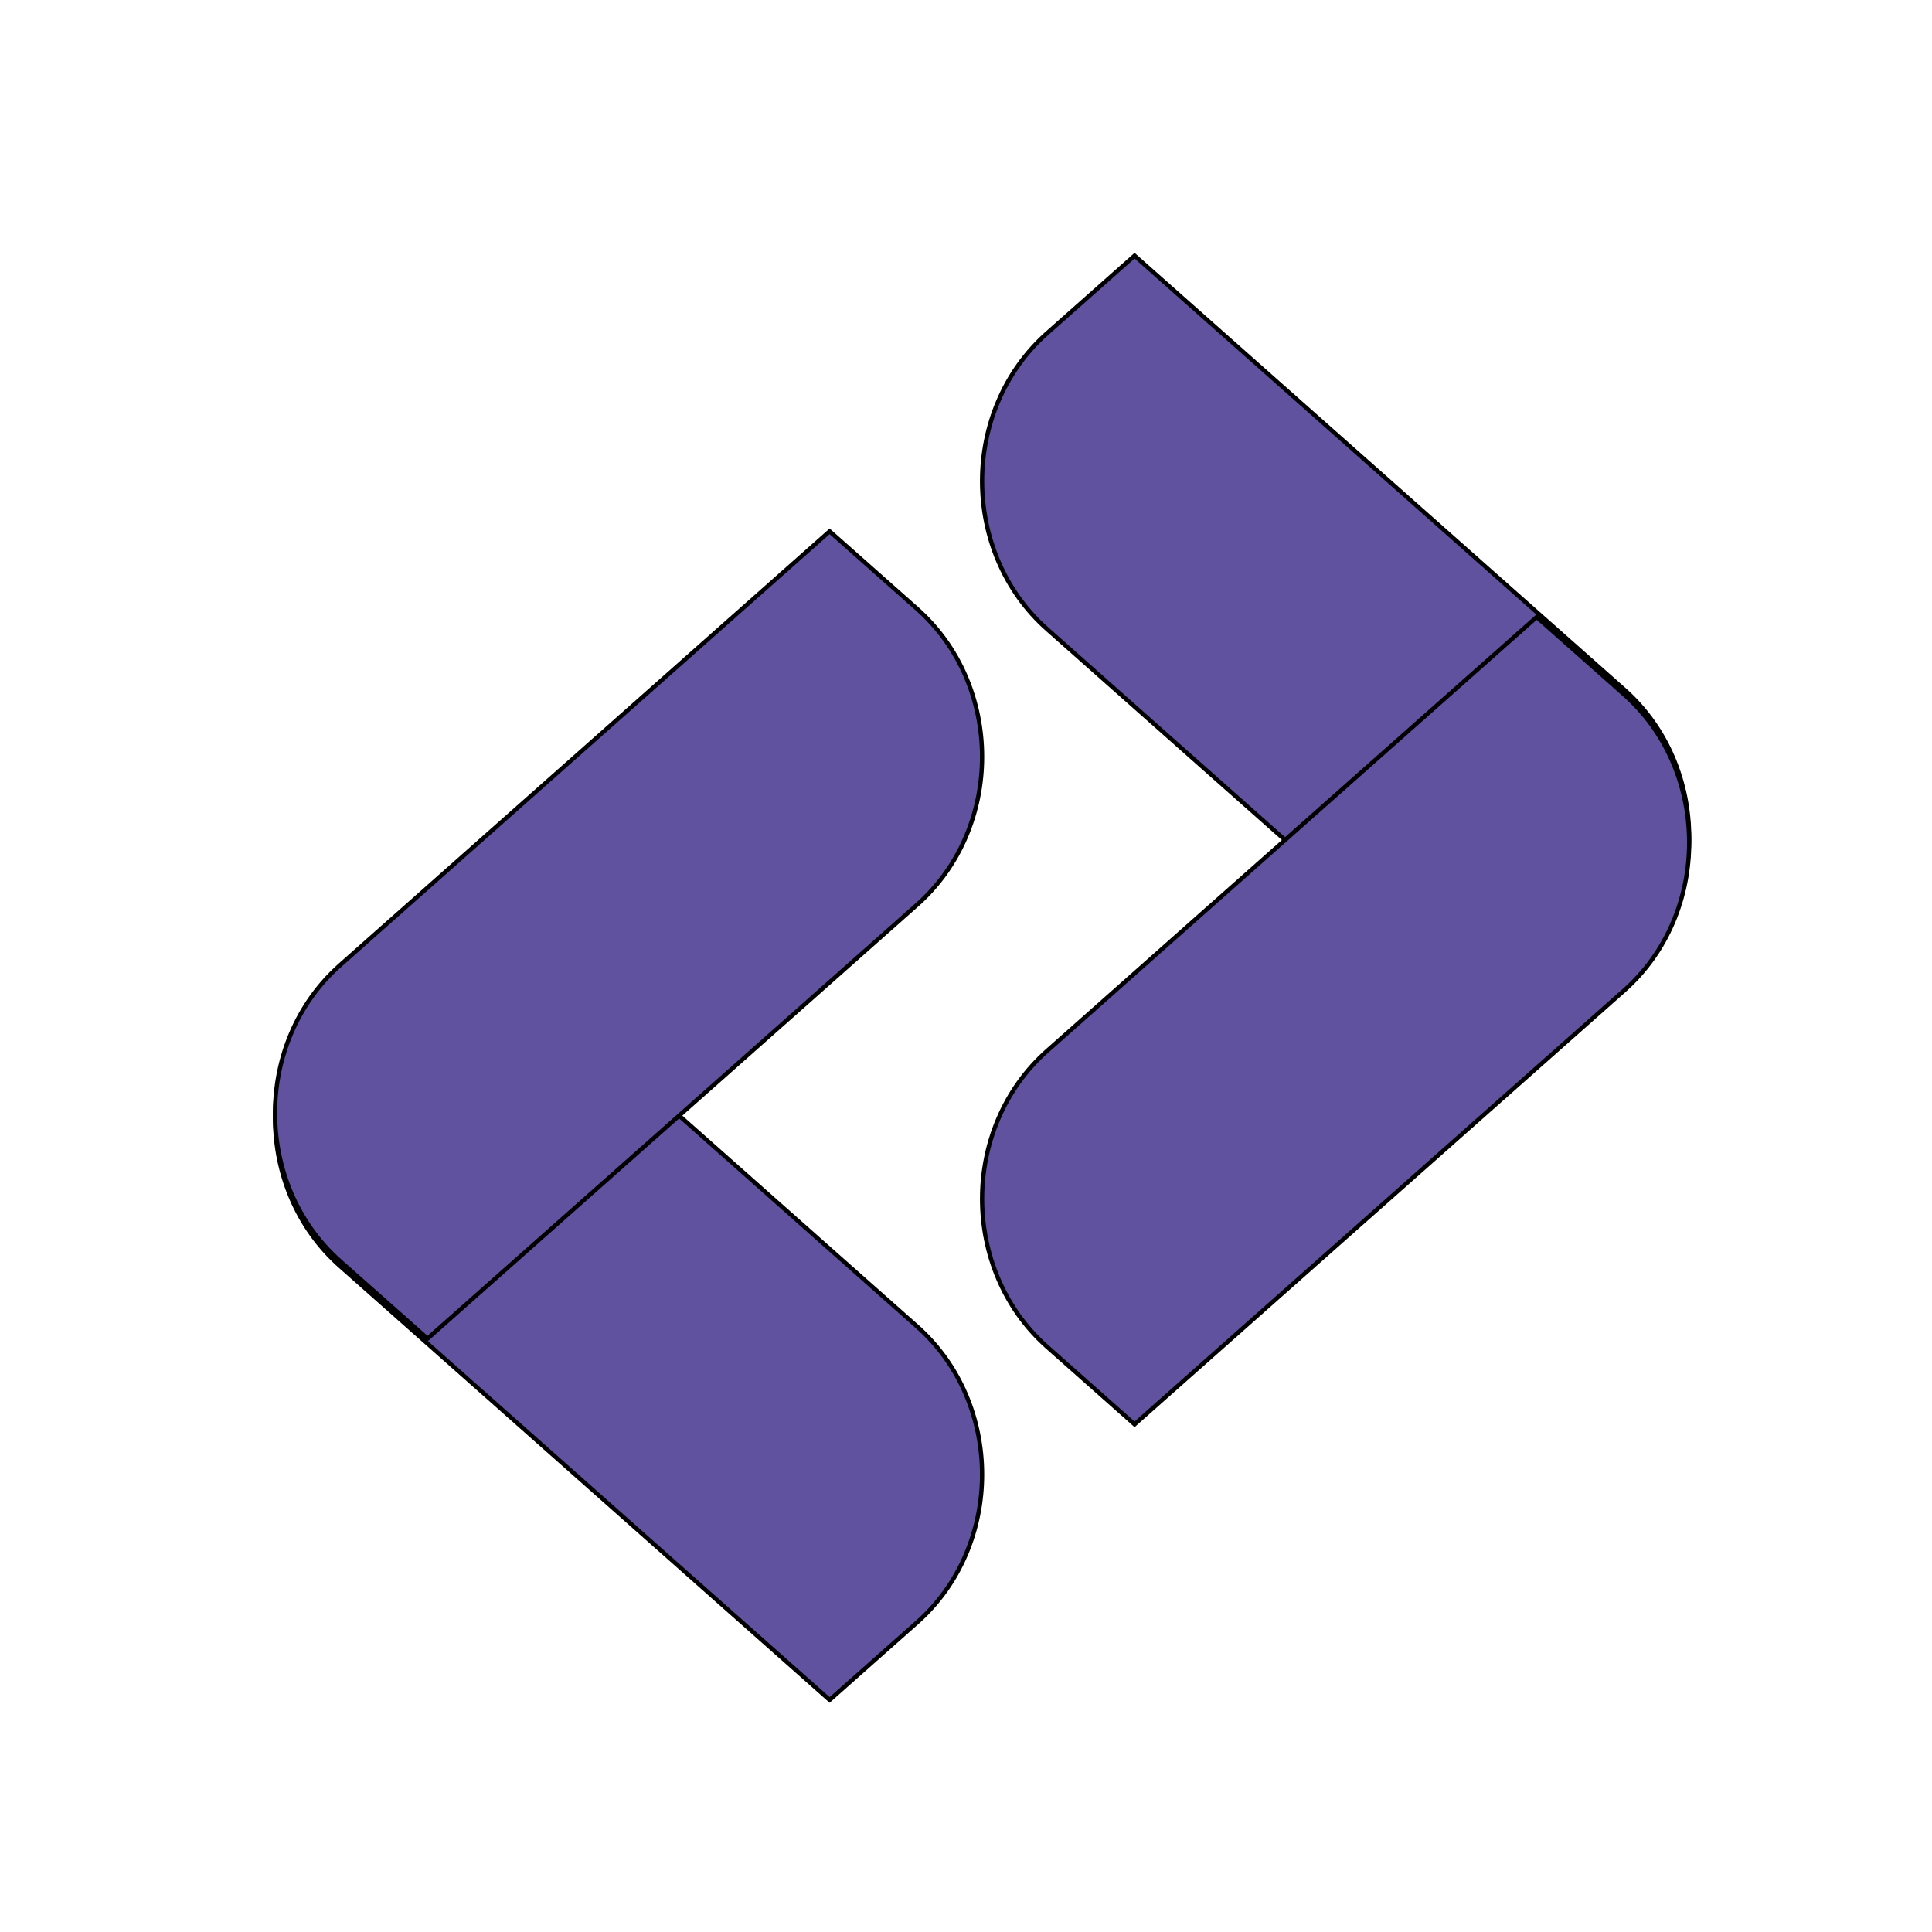
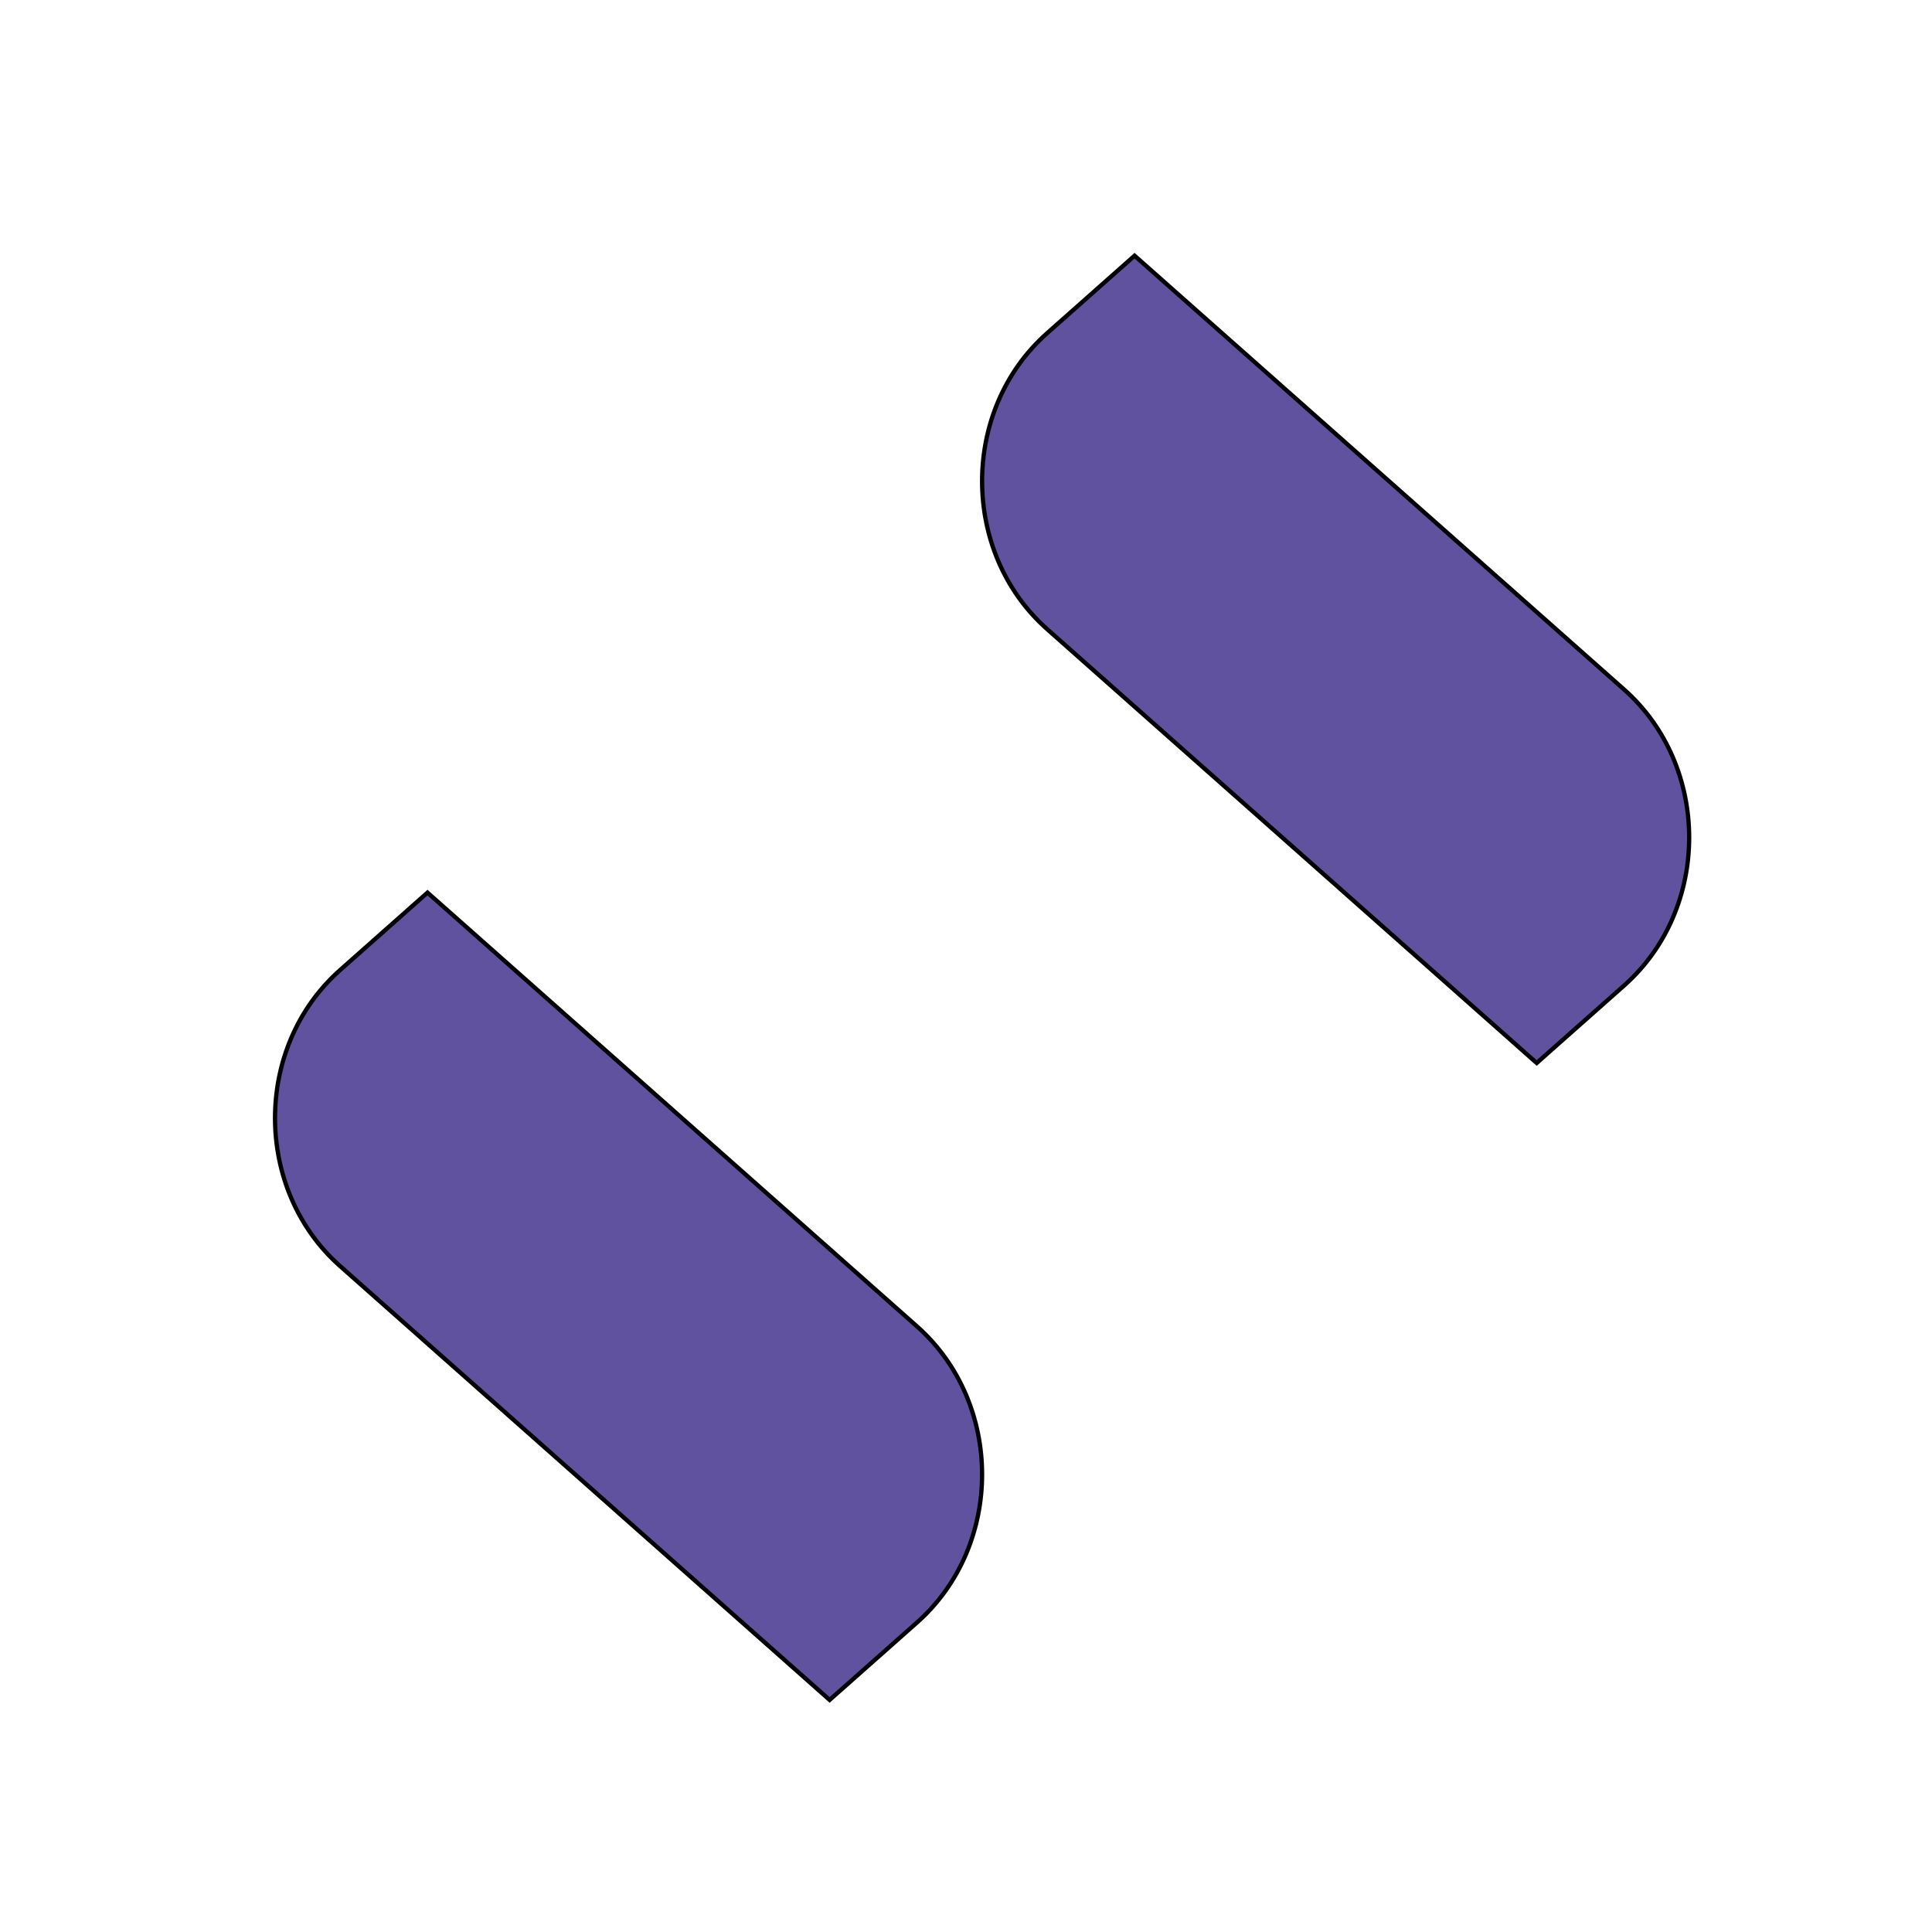
<svg xmlns="http://www.w3.org/2000/svg" id="Ebene_1" data-name="Ebene 1" width="40mm" height="40mm" viewBox="0 0 113.386 113.386">
  <defs>
    <style>
      .cls-1 {
        fill: none;
      }

      .cls-2 {
        fill: #60529e;
        stroke: #010101;
        stroke-miterlimit: 10;
        stroke-width: .25px;
      }
    </style>
  </defs>
-   <rect class="cls-1" width="113.386" height="113.386" />
  <g>
    <path class="cls-2" d="M53.821,77.849c5.089,4.51,5.089,12.86,0,17.369l-5.132,4.548-28.732-25.463c-5.089-4.51-5.089-12.86,0-17.369l5.132-4.548,28.732,25.463Z" />
-     <path class="cls-2" d="M61.454,36.923c-5.089-4.51-5.089-12.86,0-17.369l5.132-4.548,28.732,25.463c5.089,4.51,5.089,12.859,0,17.369l-5.132,4.548-28.732-25.463Z" />
-     <path class="cls-2" d="M61.454,61.674c-5.089,4.51-5.089,12.86,0,17.369l5.132,4.548,28.732-25.463c5.089-4.51,5.089-12.859,0-17.369l-5.132-4.548-28.732,25.463Z" />
-     <path class="cls-2" d="M53.821,53.099c5.089-4.51,5.089-12.86,0-17.369l-5.132-4.548-28.732,25.463c-5.089,4.51-5.089,12.859,0,17.369l5.132,4.548,28.732-25.463Z" />
+     <path class="cls-2" d="M61.454,36.923c-5.089-4.51-5.089-12.86,0-17.369l5.132-4.548,28.732,25.463c5.089,4.51,5.089,12.859,0,17.369l-5.132,4.548-28.732-25.463" />
  </g>
</svg>